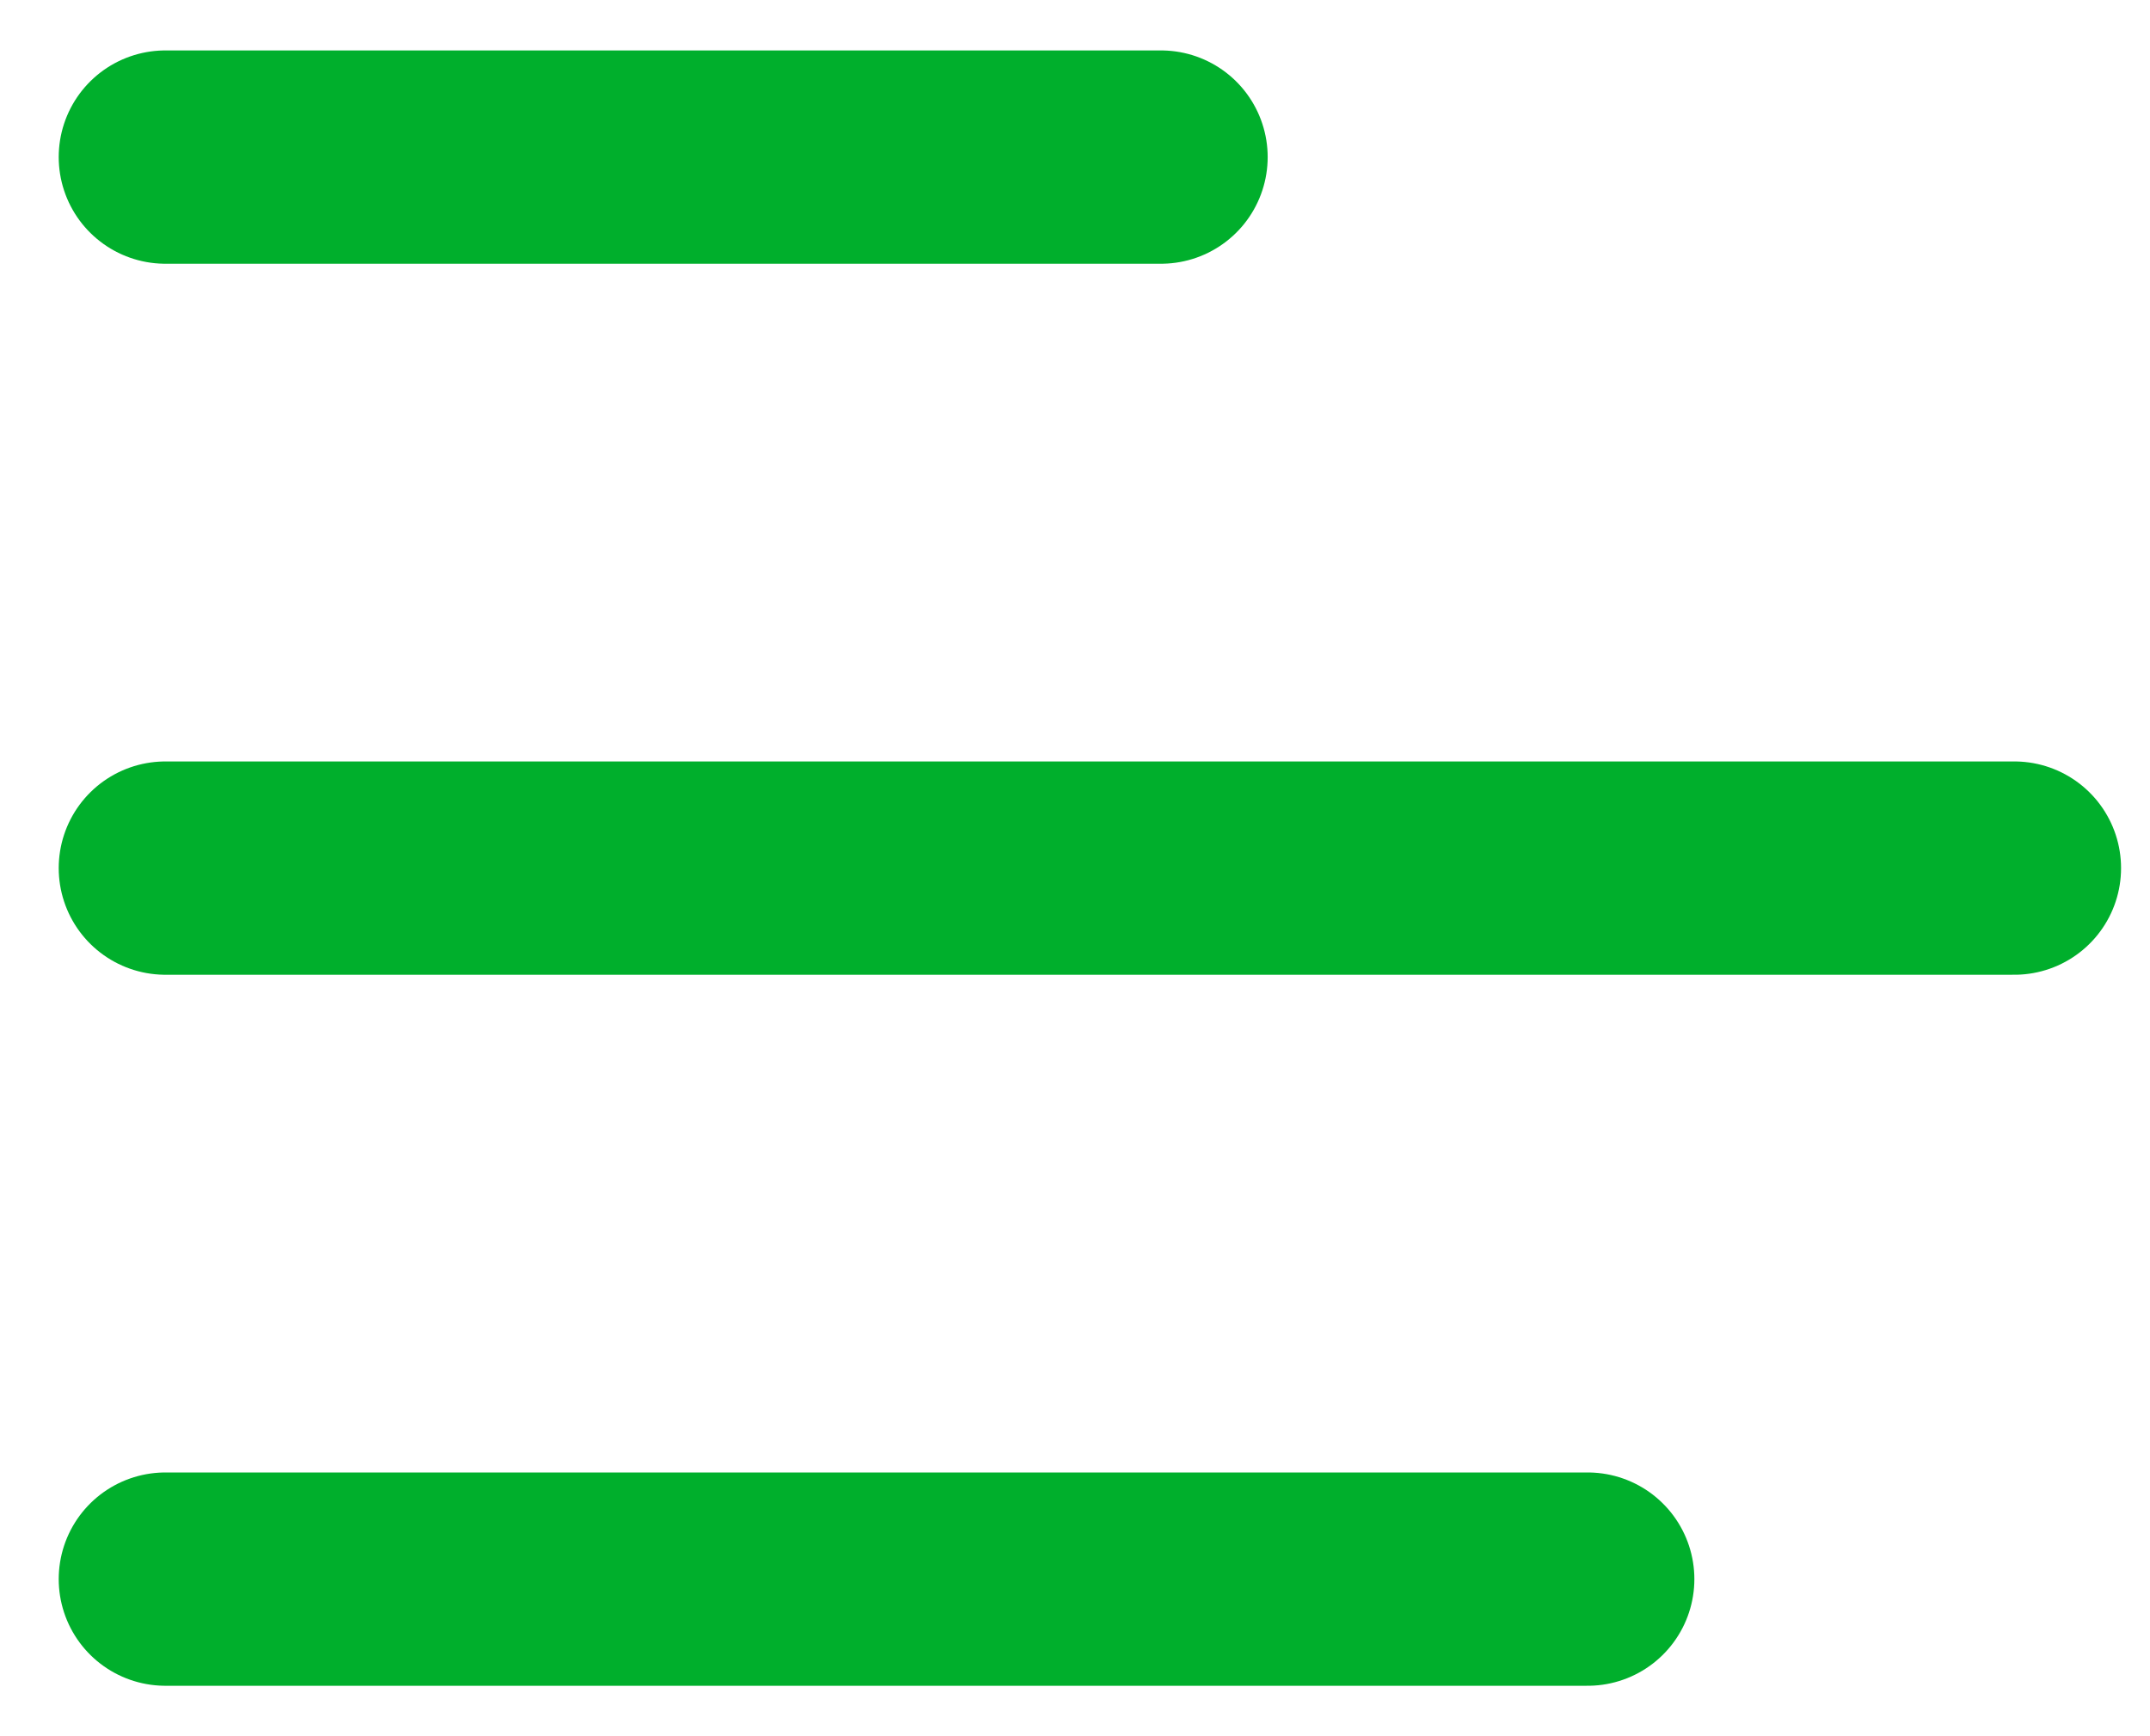
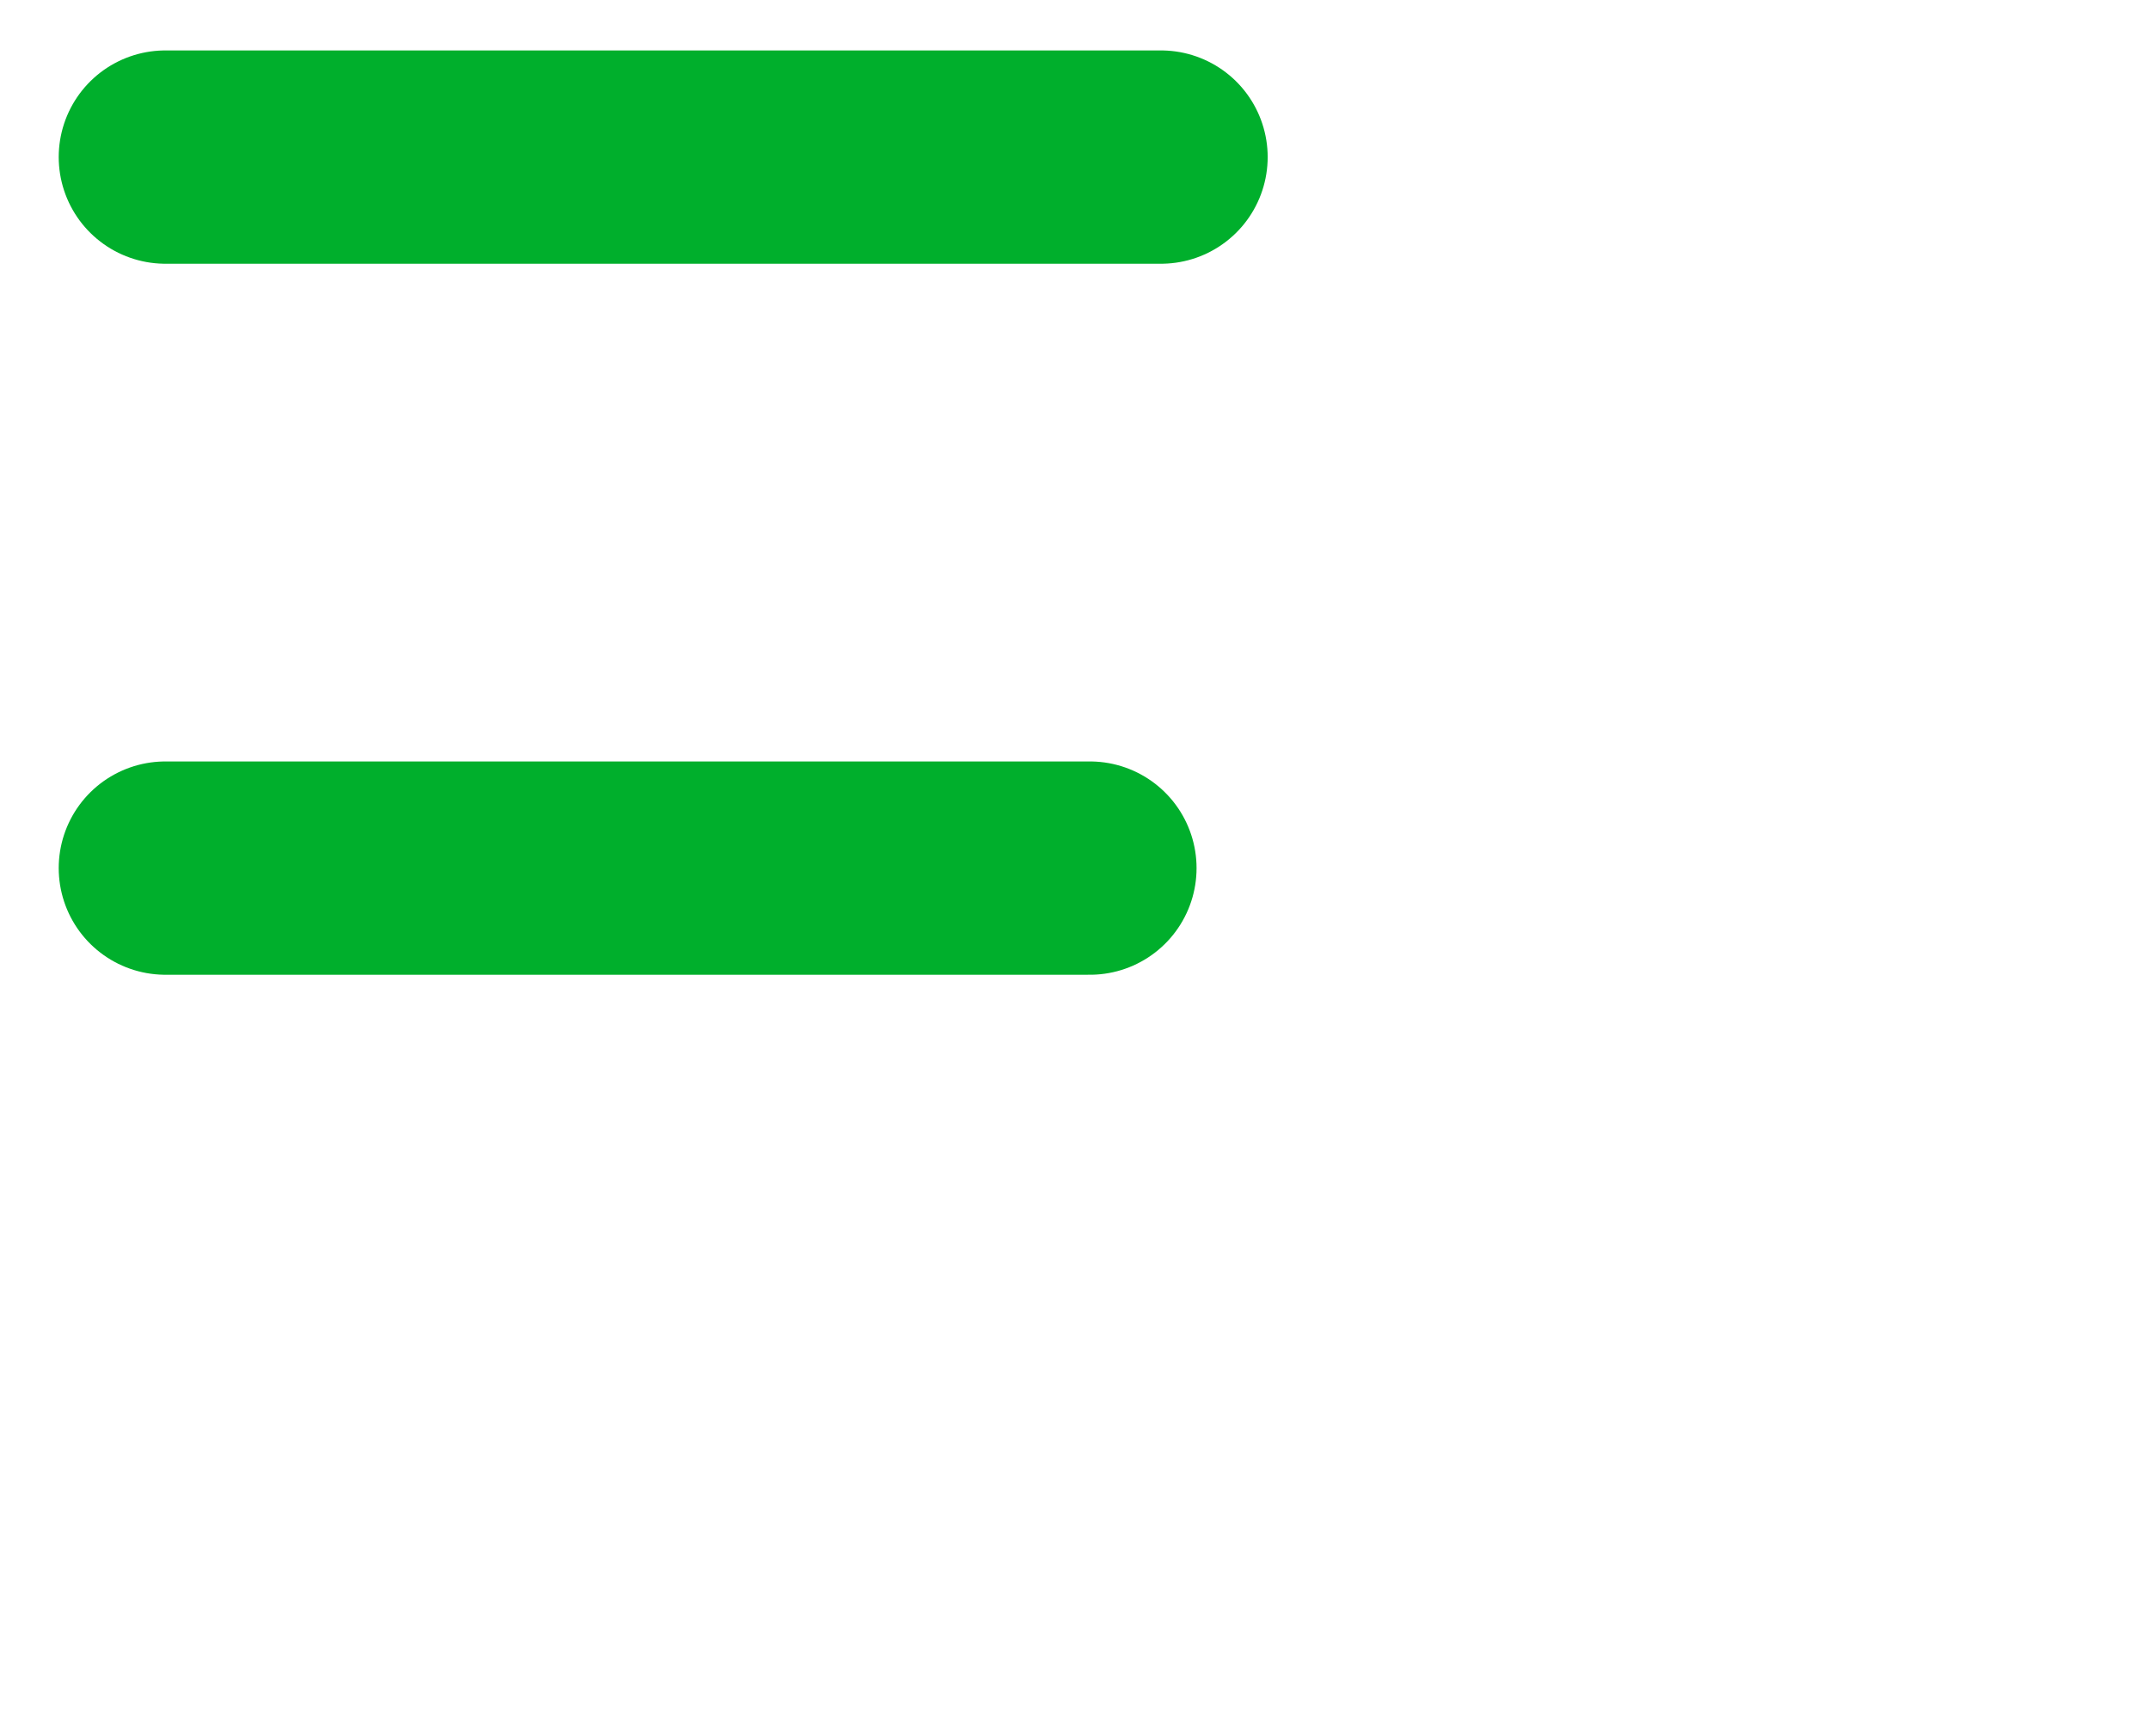
<svg xmlns="http://www.w3.org/2000/svg" width="26" height="21" viewBox="0 0 26 21" fill="none">
  <path d="M2 1.9H8.02H14.04" stroke="#00AF2C" stroke-width="2.58" stroke-linecap="round" />
-   <path d="M2 10.5H13.18H24.36" stroke="#00AF2C" stroke-width="2.58" stroke-linecap="round" />
-   <path d="M2 19.1H10.6H19.2" stroke="#00AF2C" stroke-width="2.58" stroke-linecap="round" />
+   <path d="M2 10.5H13.18" stroke="#00AF2C" stroke-width="2.58" stroke-linecap="round" />
</svg>